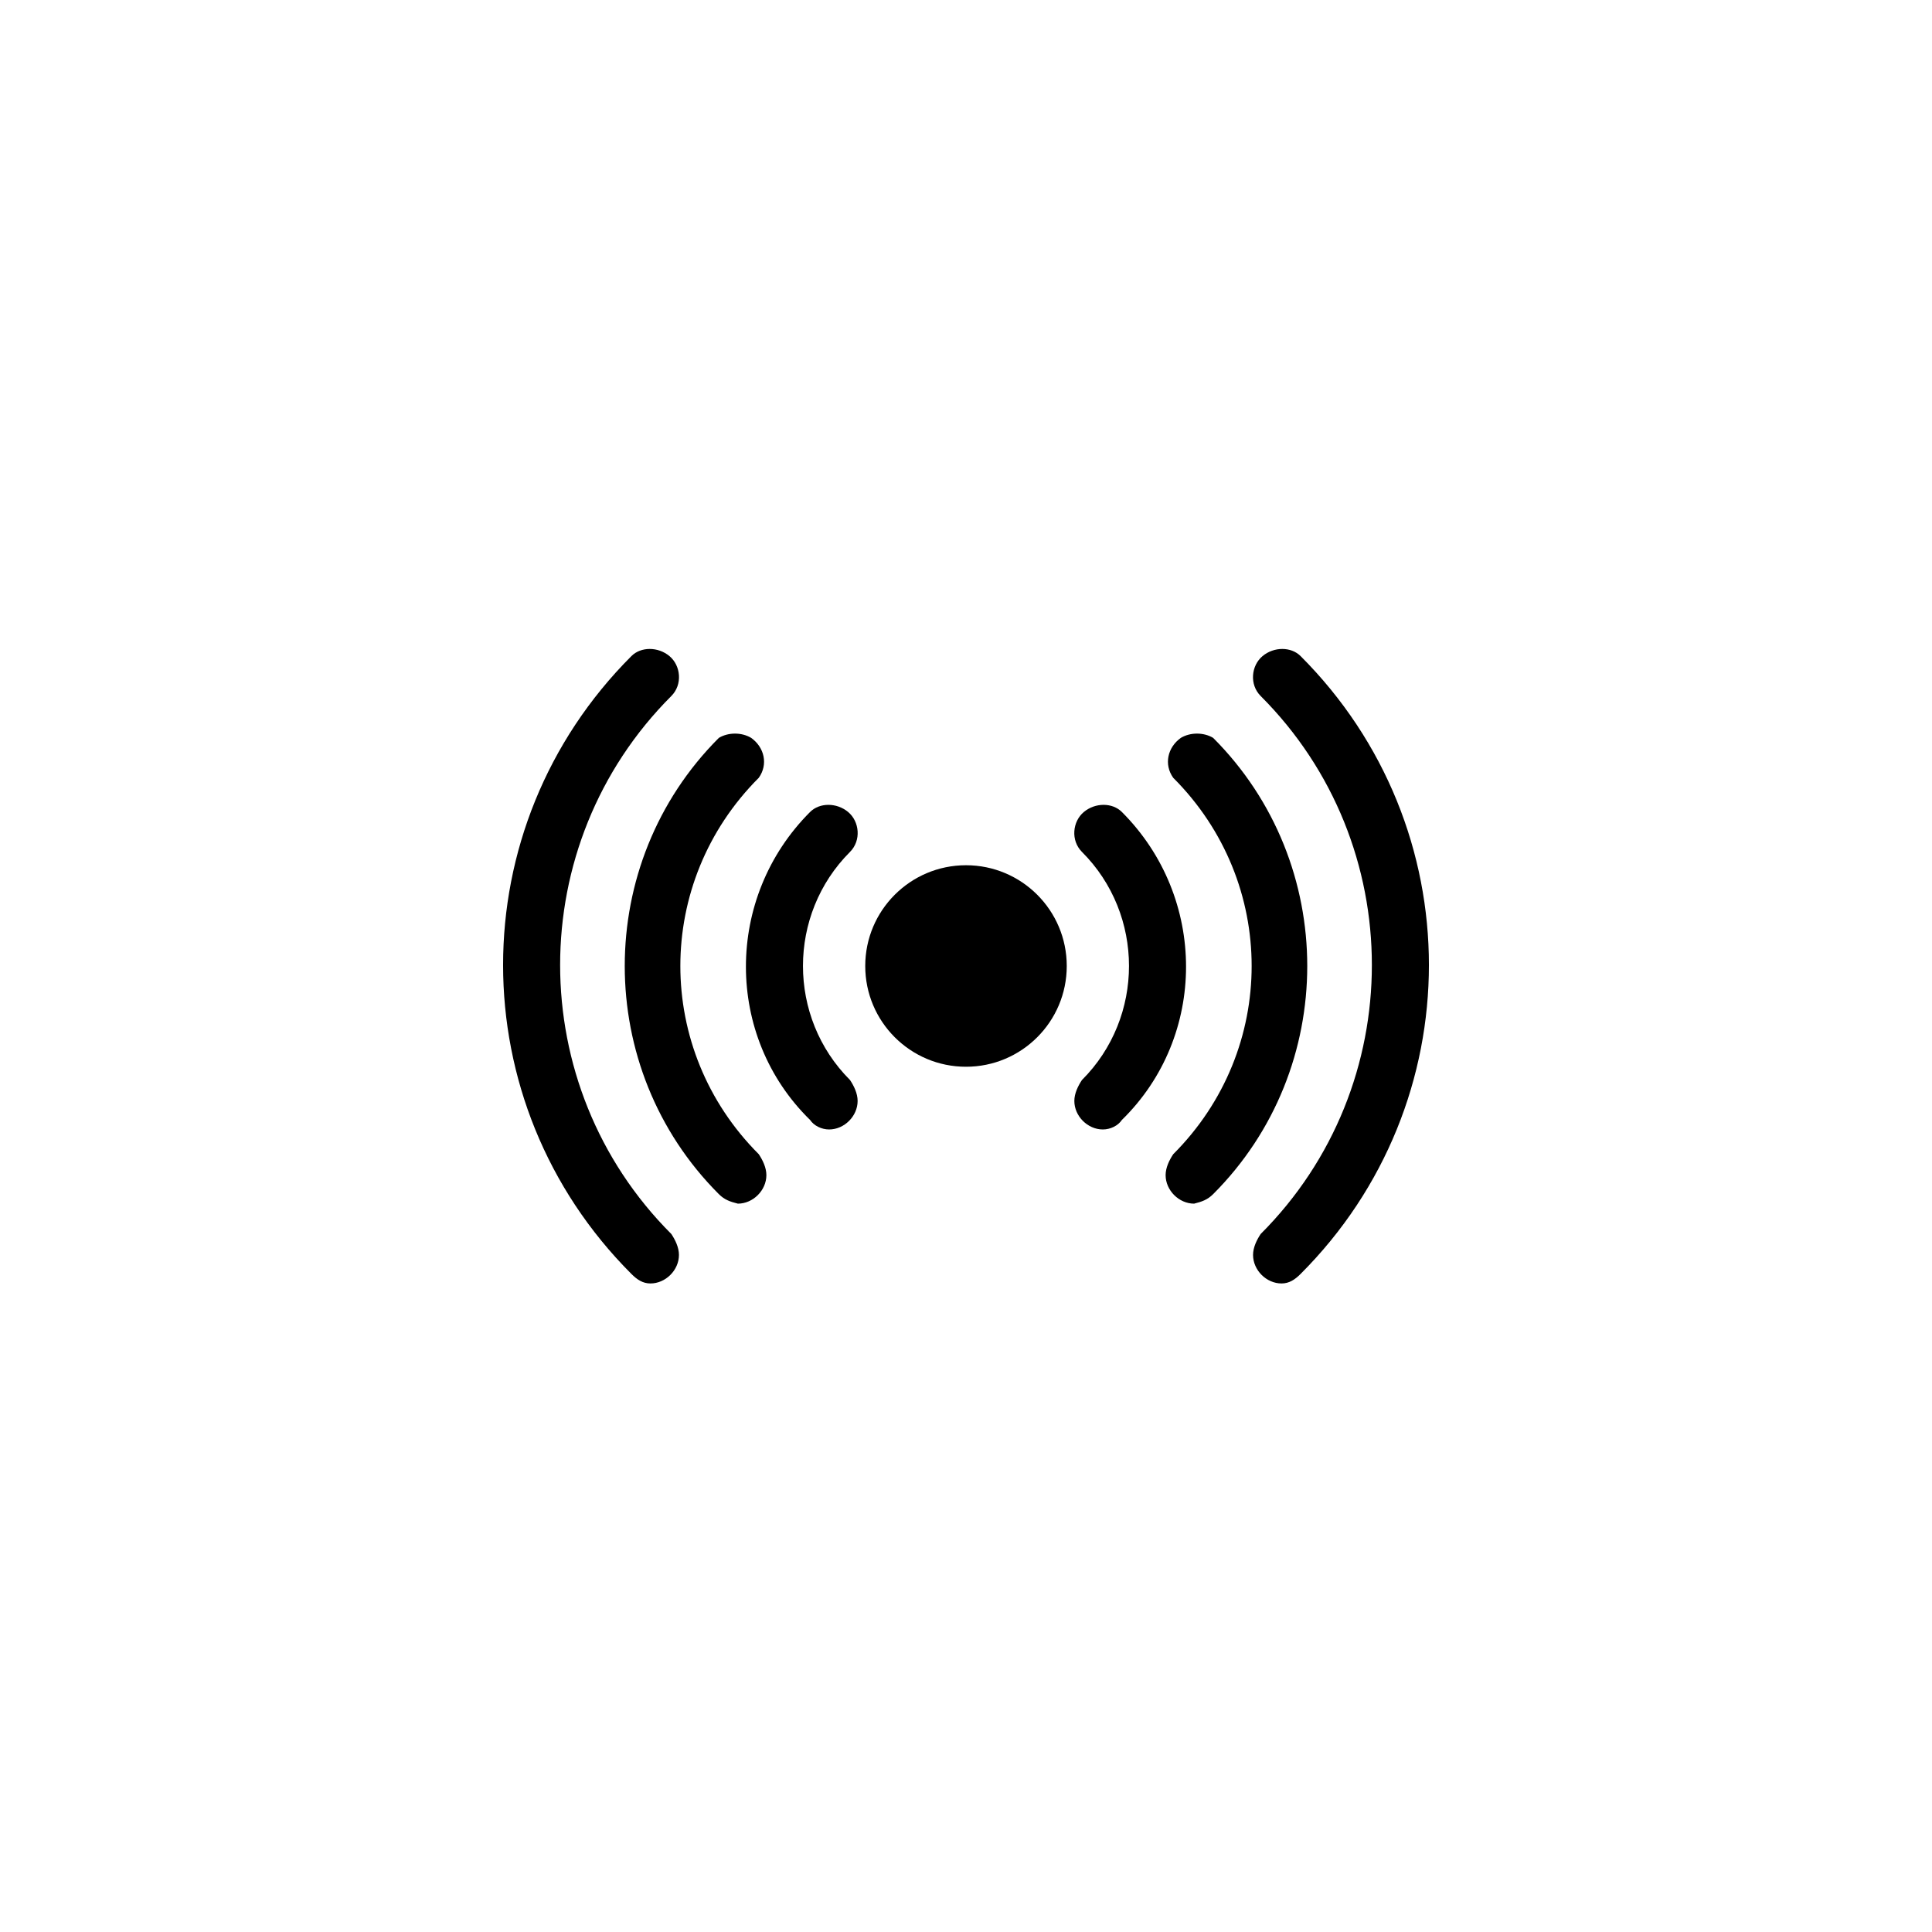
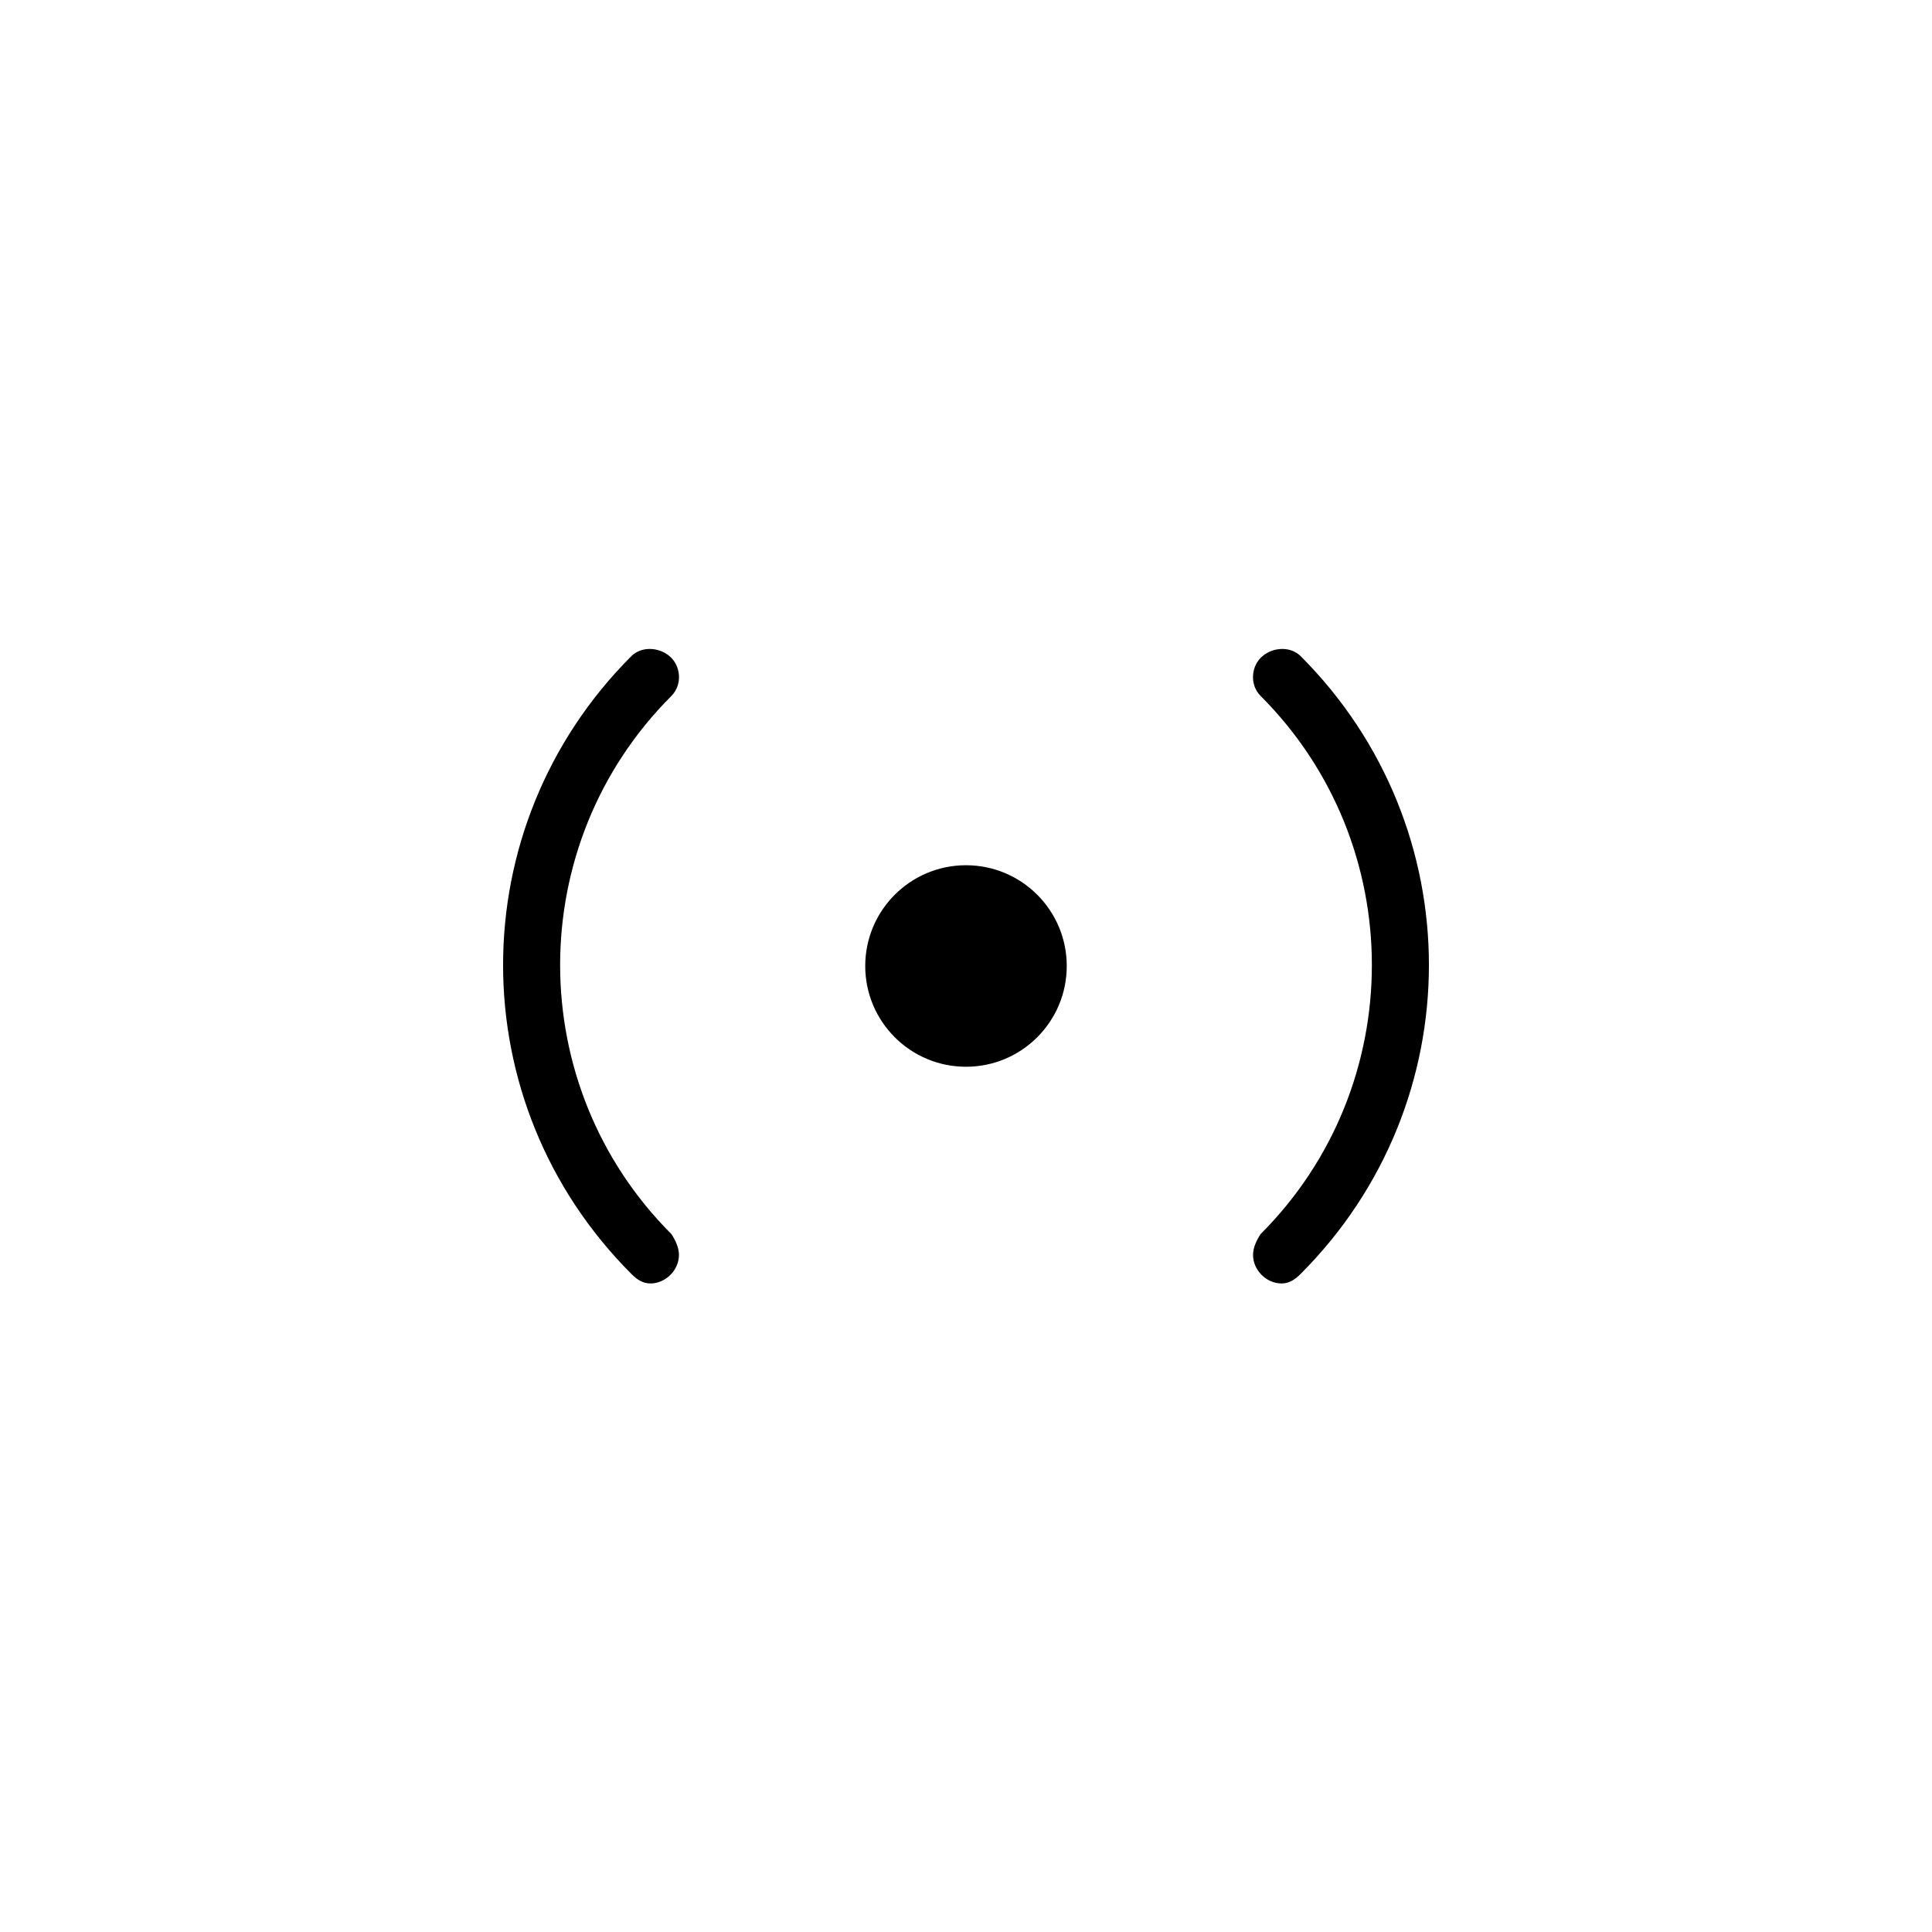
<svg xmlns="http://www.w3.org/2000/svg" fill="#000000" width="800px" height="800px" version="1.1" viewBox="144 144 512 512">
  <g>
    <path d="m426.7 400c0 14.746-11.953 26.699-26.699 26.699-14.75 0-26.703-11.953-26.703-26.699 0-14.75 11.953-26.703 26.703-26.703 14.746 0 26.699 11.953 26.699 26.703" />
    <path d="m483.63 484.13c-4.031 0-7.559-3.527-7.559-7.559 0-2.016 1.008-4.031 2.016-5.543 39.297-39.297 39.297-103.28 0-142.58-3.023-3.023-2.519-8.062 0.504-10.578 3.023-2.519 7.559-2.519 10.078 0 45.344 45.344 45.344 118.39 0 163.74-1.516 1.516-3.027 2.519-5.039 2.519z" />
-     <path d="m460.46 462.98c-4.031 0-7.559-3.527-7.559-7.559 0-2.016 1.008-4.031 2.016-5.543 27.711-27.711 27.711-72.043 0-99.754-2.519-3.527-1.512-8.062 2.016-10.578 2.519-1.512 6.047-1.512 8.566 0 33.25 33.25 33.25 87.664 0 120.91-1.516 1.512-3.023 2.016-5.039 2.519z" />
-     <path d="m436.27 443.32c-4.031 0-7.559-3.527-7.559-7.559 0-2.016 1.008-4.031 2.016-5.543 16.625-16.625 16.625-43.832 0-60.457-3.023-3.023-2.519-8.062 0.504-10.578 3.023-2.519 7.559-2.519 10.078 0 22.672 22.672 22.672 59.449 0 81.617-1.008 1.516-3.023 2.519-5.039 2.519z" />
    <path d="m316.37 484.13c4.031 0 7.559-3.527 7.559-7.559 0-2.016-1.008-4.031-2.016-5.543-39.297-39.297-39.297-103.28 0-142.58 3.023-3.023 2.519-8.062-0.504-10.578-3.023-2.519-7.559-2.519-10.078 0-45.344 45.344-45.344 118.39 0 163.74 1.512 1.516 3.023 2.519 5.039 2.519z" />
-     <path d="m339.54 462.98c4.031 0 7.559-3.527 7.559-7.559 0-2.016-1.008-4.031-2.016-5.543-27.711-27.711-27.711-72.043 0-99.754 2.519-3.527 1.512-8.062-2.016-10.578-2.519-1.512-6.047-1.512-8.566 0-33.25 33.25-33.25 87.664 0 120.91 1.512 1.512 3.023 2.016 5.039 2.519z" />
-     <path d="m363.72 443.32c4.031 0 7.559-3.527 7.559-7.559 0-2.016-1.008-4.031-2.016-5.543-16.625-16.625-16.625-43.832 0-60.457 3.023-3.023 2.519-8.062-0.504-10.578-3.023-2.519-7.559-2.519-10.078 0-22.672 22.672-22.672 59.449 0 81.617 1.012 1.516 3.027 2.519 5.039 2.519z" />
  </g>
</svg>